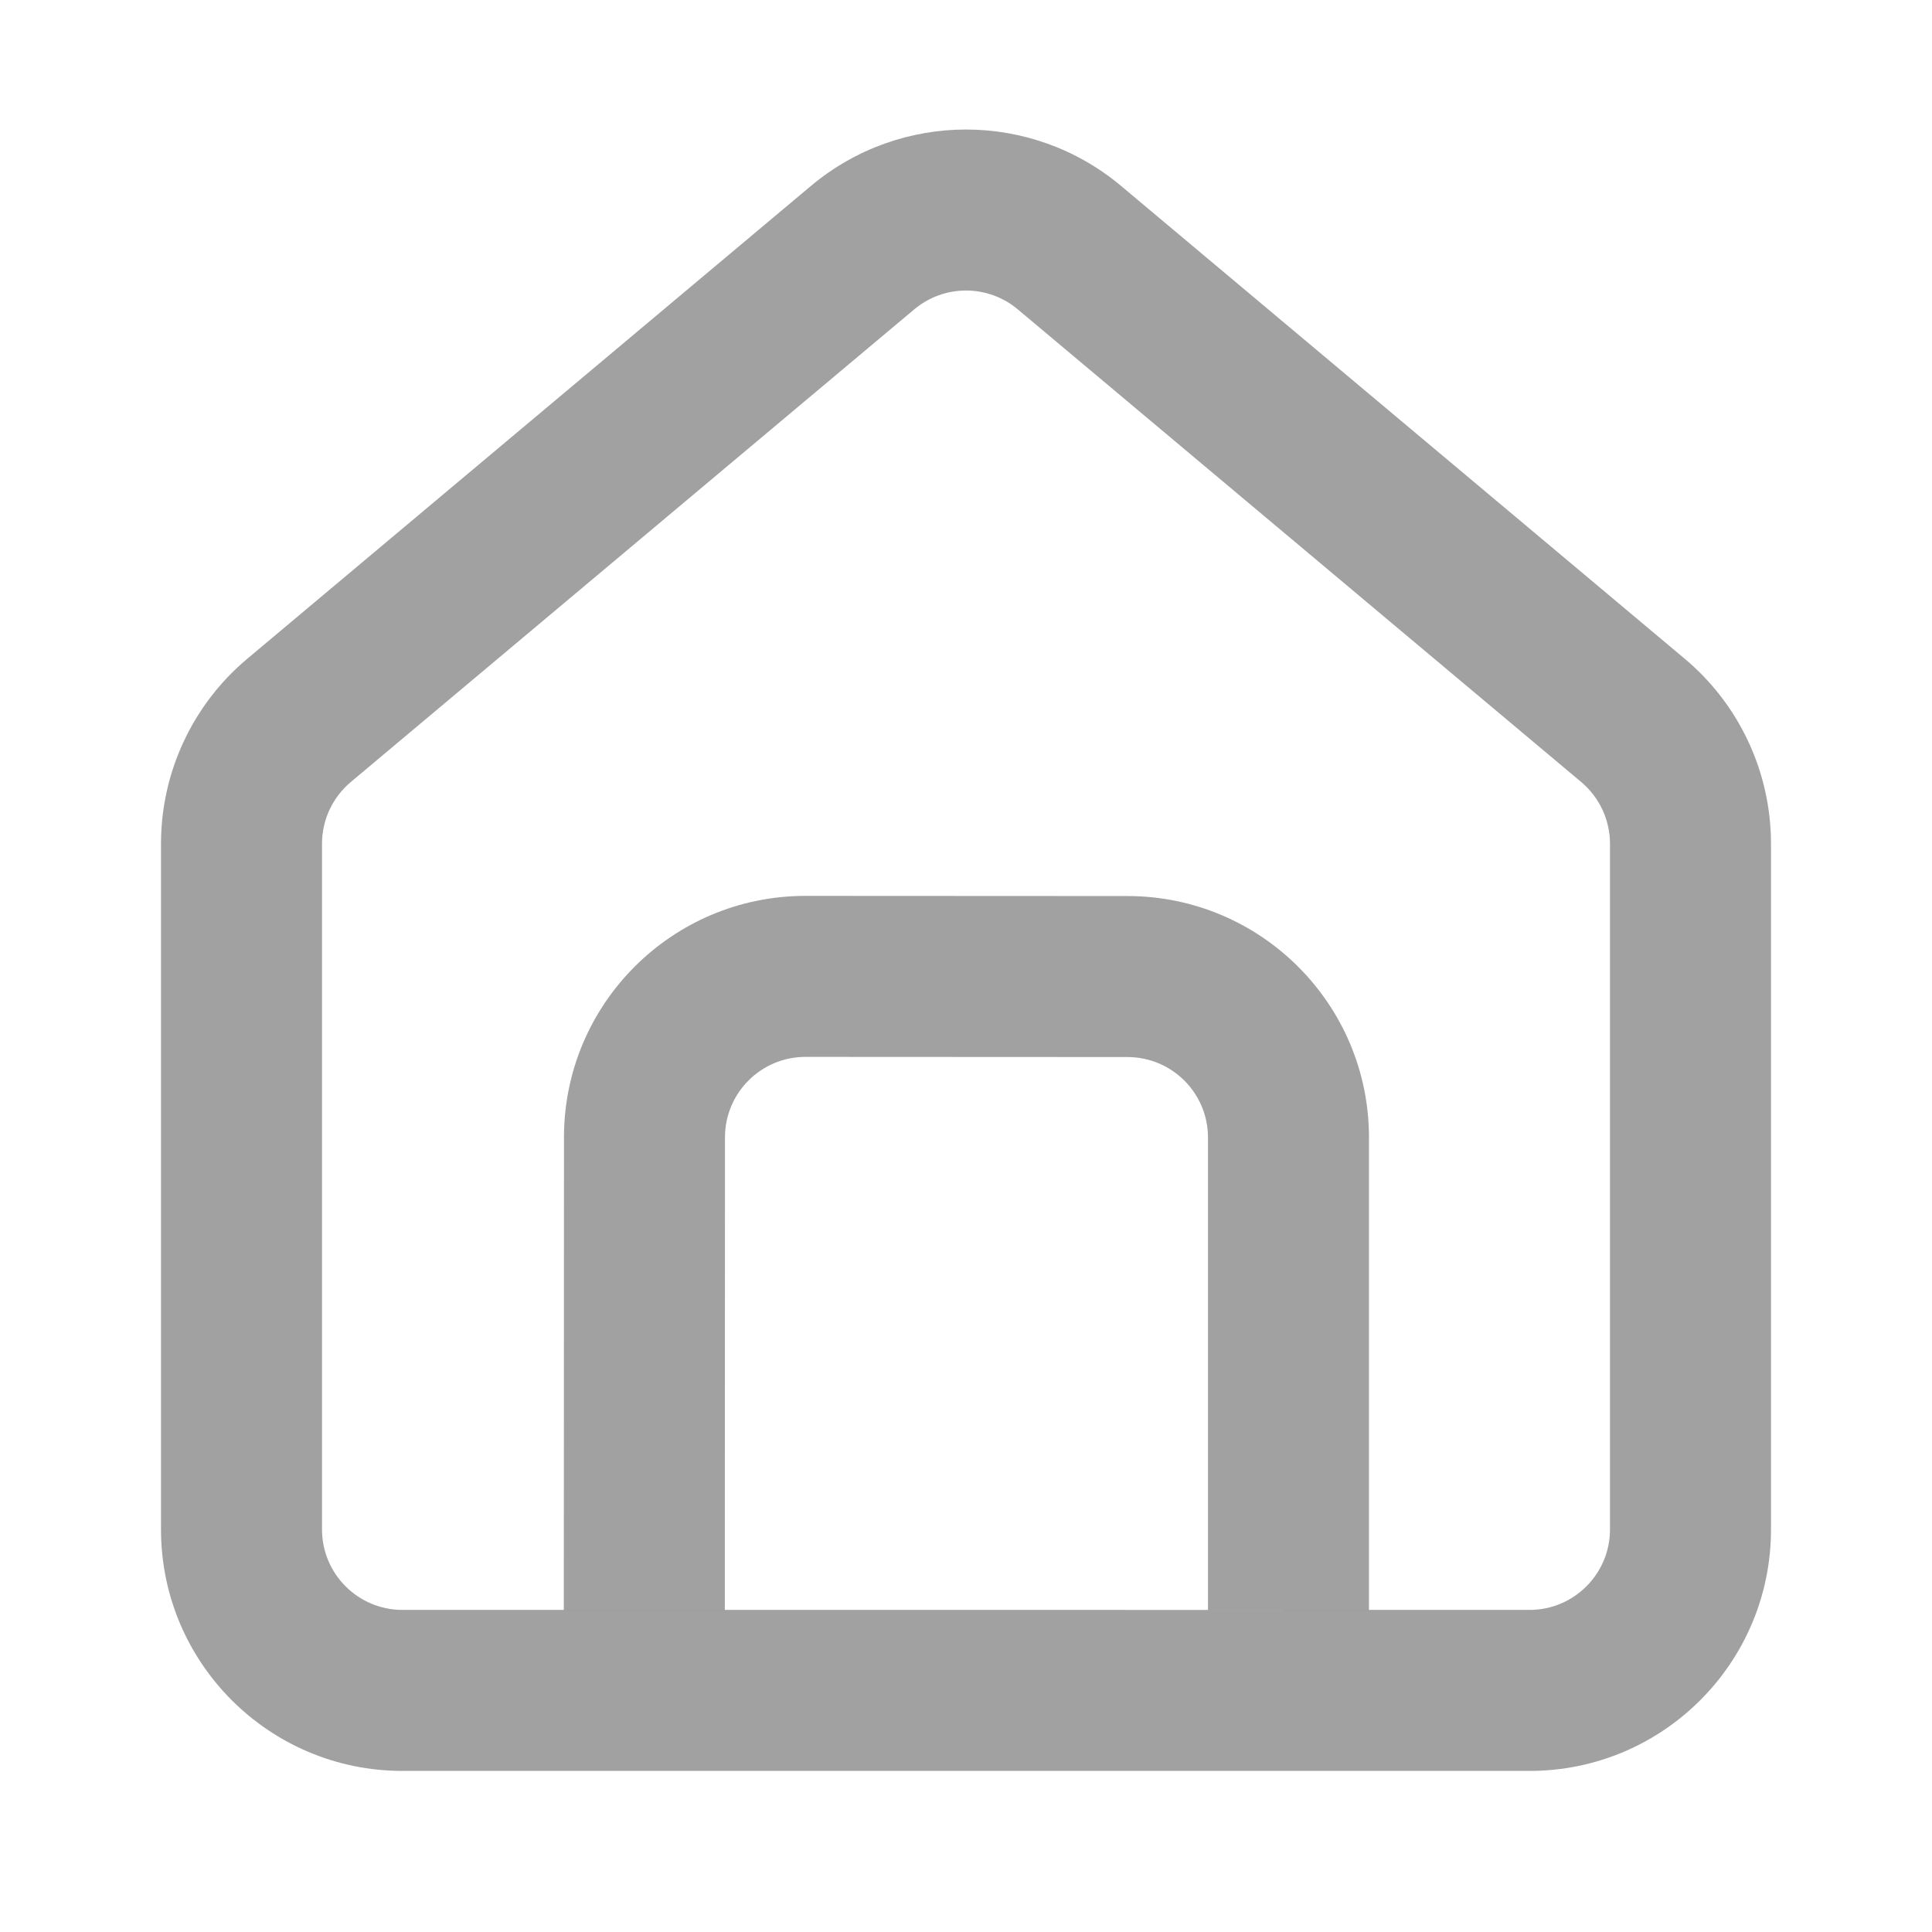
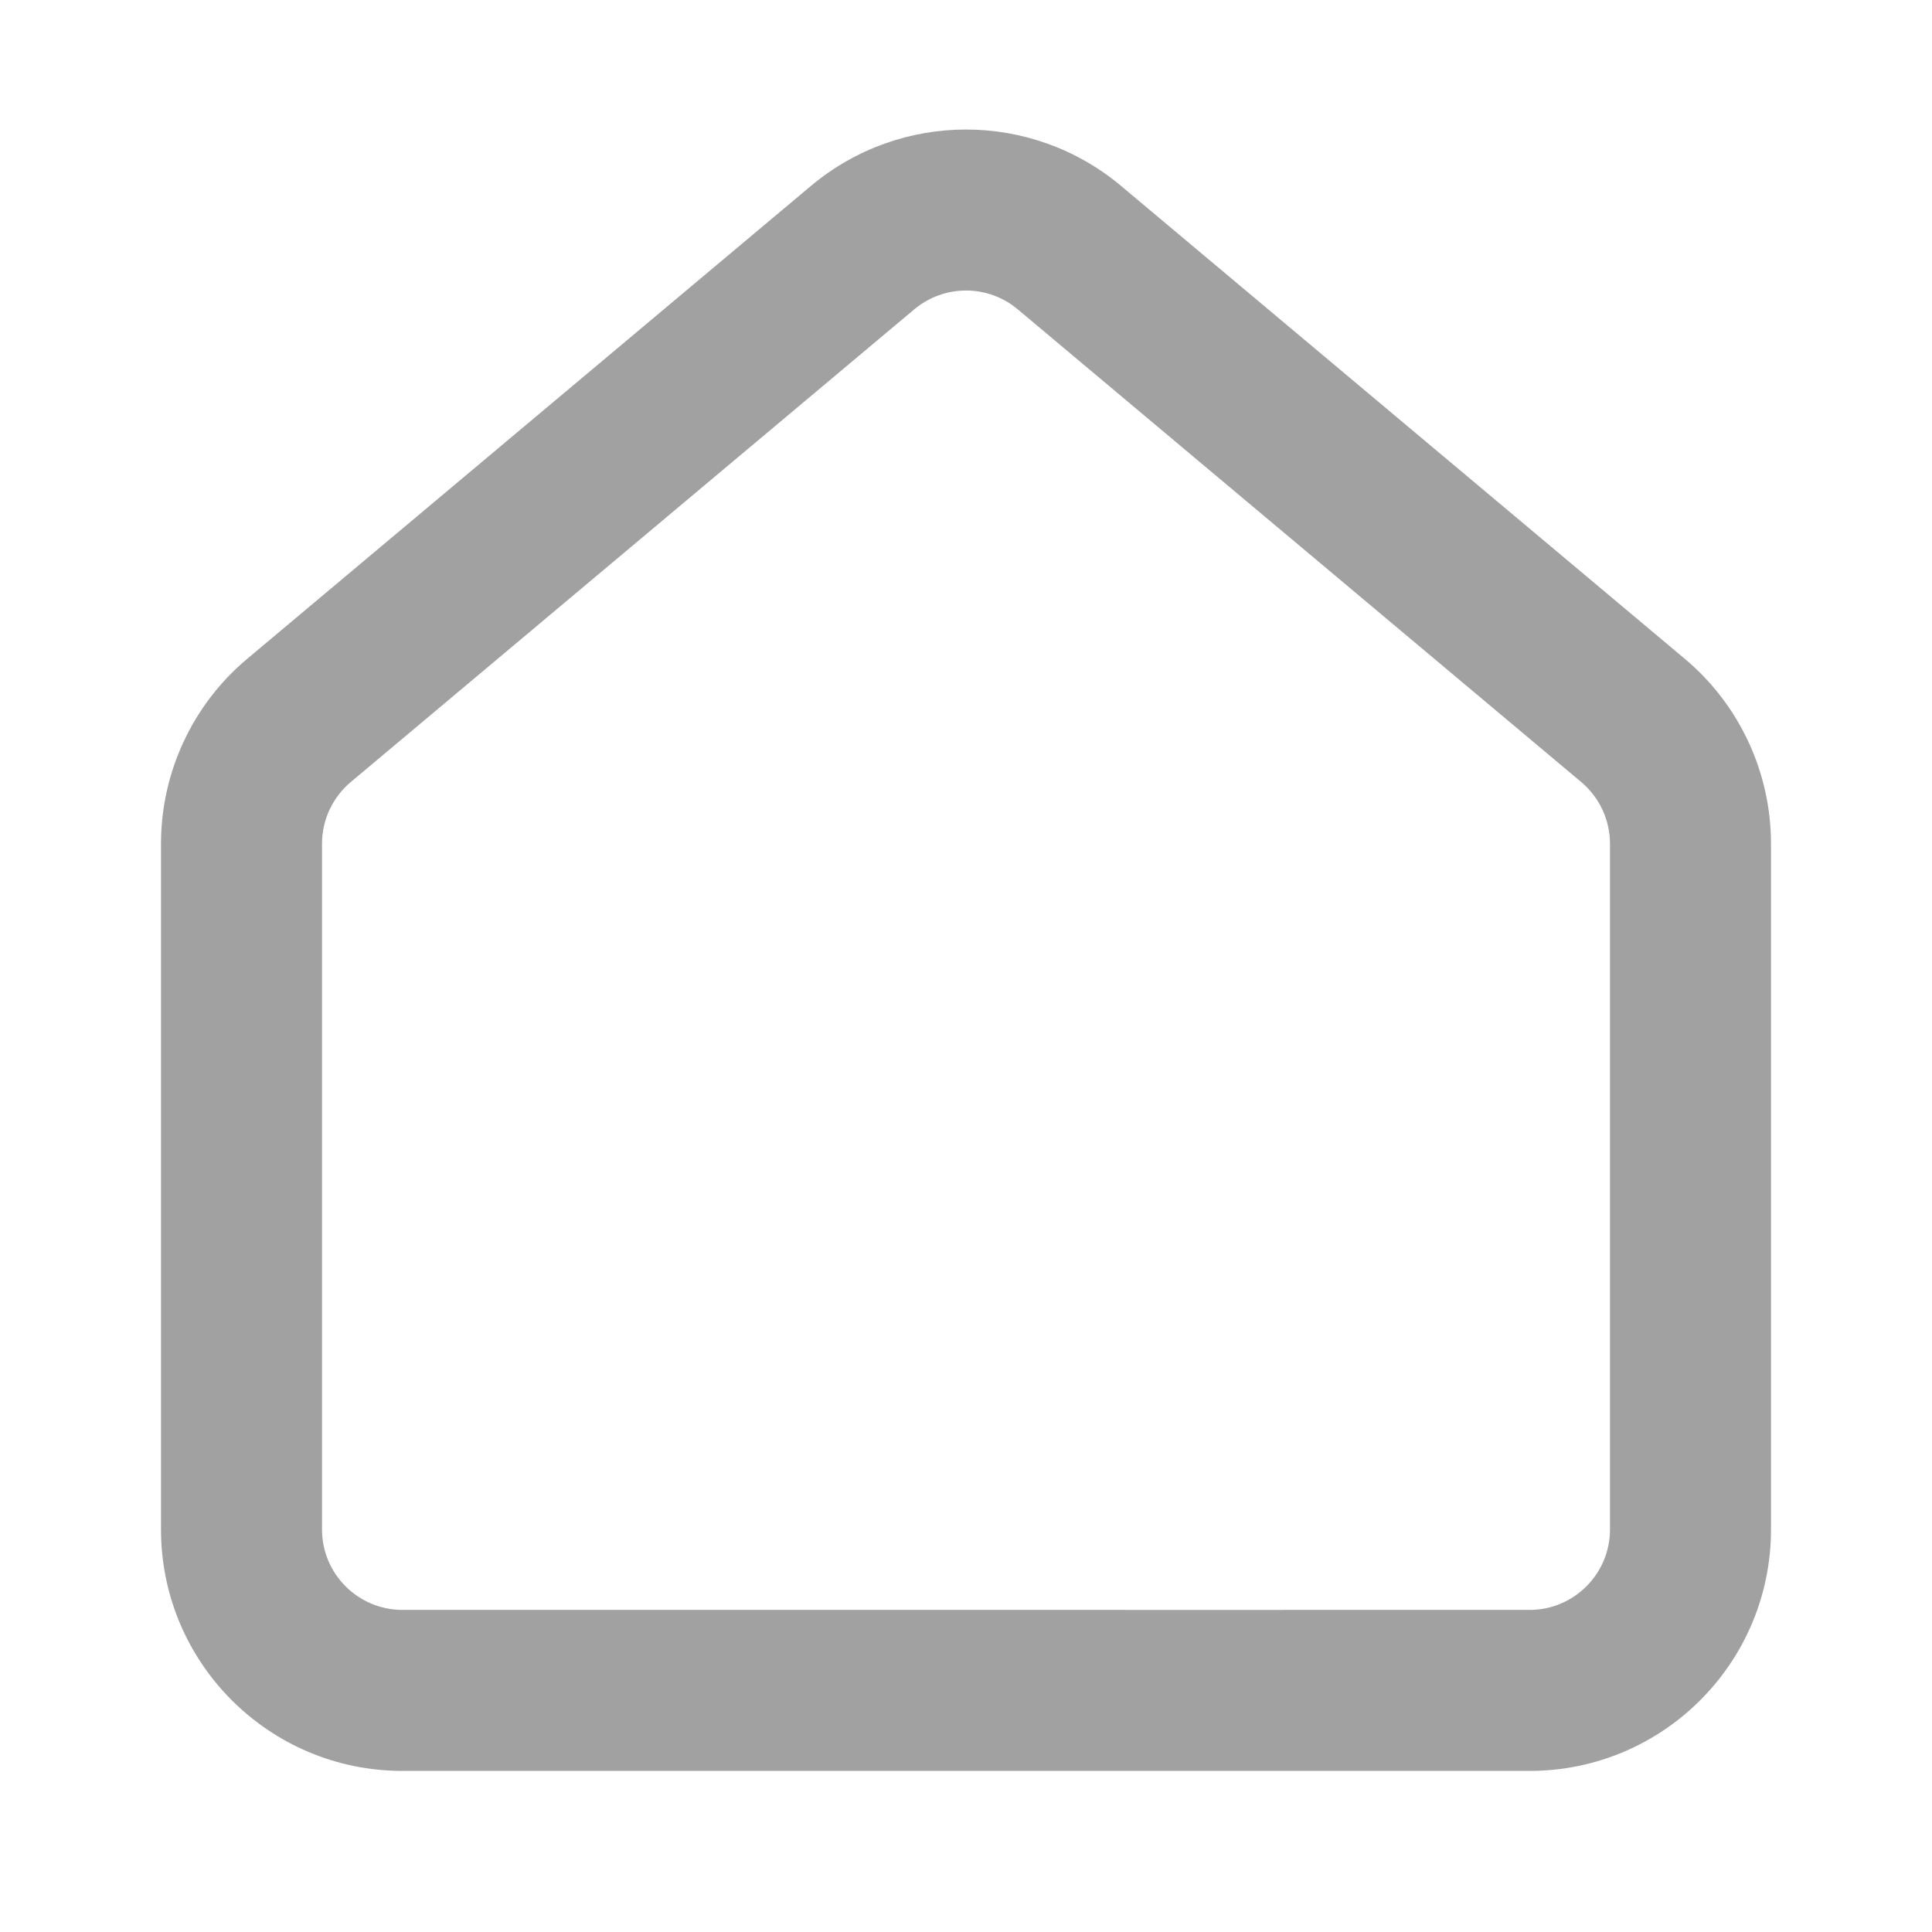
<svg xmlns="http://www.w3.org/2000/svg" width="24" height="24" viewBox="0 0 24 24" fill="none">
  <path fill-rule="evenodd" clip-rule="evenodd" d="M10.072 2.311C11.187 1.375 12.813 1.375 13.928 2.311L20.928 8.183C21.608 8.753 22 9.595 22 10.482V18.999C22 20.656 20.657 21.999 19 21.999H5C3.343 21.999 2 20.656 2 18.999V10.482C2 9.595 2.392 8.753 3.072 8.183L10.072 2.311ZM12.643 3.843C12.271 3.531 11.729 3.531 11.357 3.843L4.357 9.715C4.131 9.905 4 10.186 4 10.482V18.999C4 19.551 4.448 19.999 5 19.999H7.003H8.003C9.375 19.999 9.218 19.998 10.875 19.999H13.875C15.531 20 15.005 19.999 16.005 19.999H17.005H19C19.552 19.999 20 19.551 20 18.999V10.482C20 10.186 19.869 9.905 19.643 9.715L12.643 3.843Z" fill="#151515" fill-opacity="0.4" />
-   <path d="M7.004 20L7.006 14.128C7.006 12.471 8.35 11.128 10.008 11.129L14.008 11.131C15.664 11.133 17.006 12.475 17.006 14.131V20H15.006V14.131C15.006 13.579 14.559 13.132 14.007 13.131L10.006 13.129C9.454 13.129 9.006 13.576 9.006 14.129L9.004 20H7.004Z" fill="#151515" fill-opacity="0.4" />
</svg>